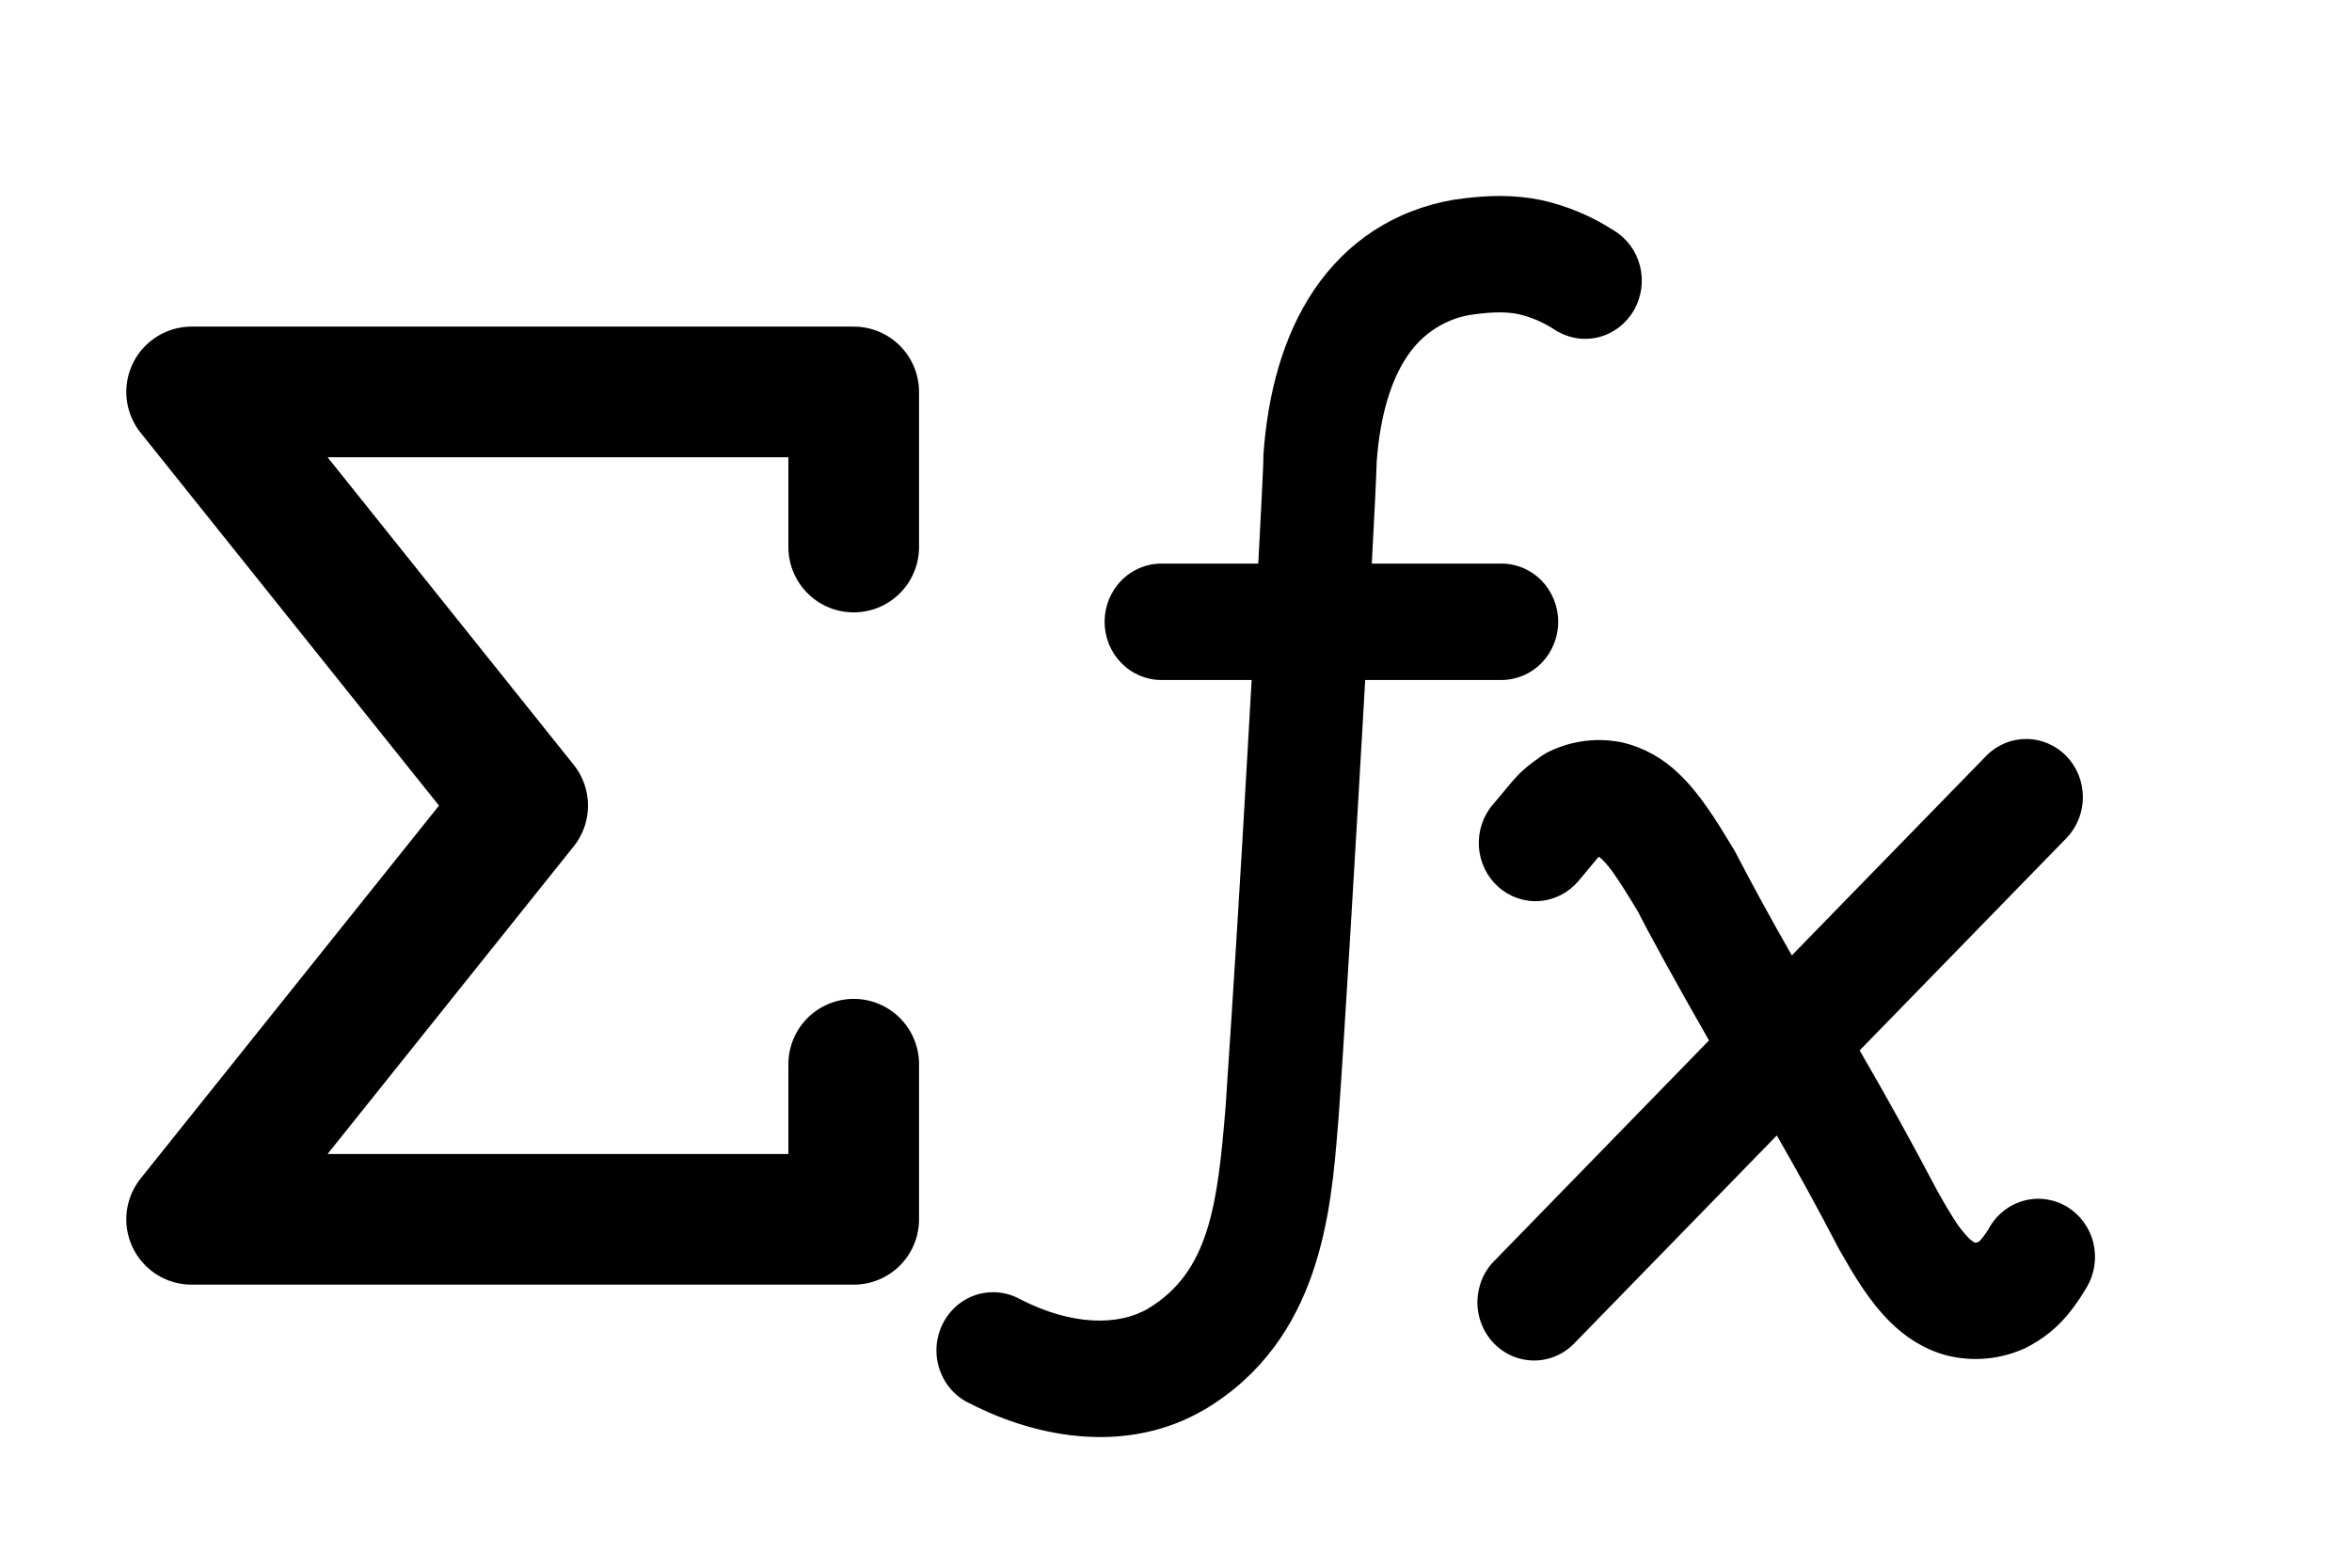
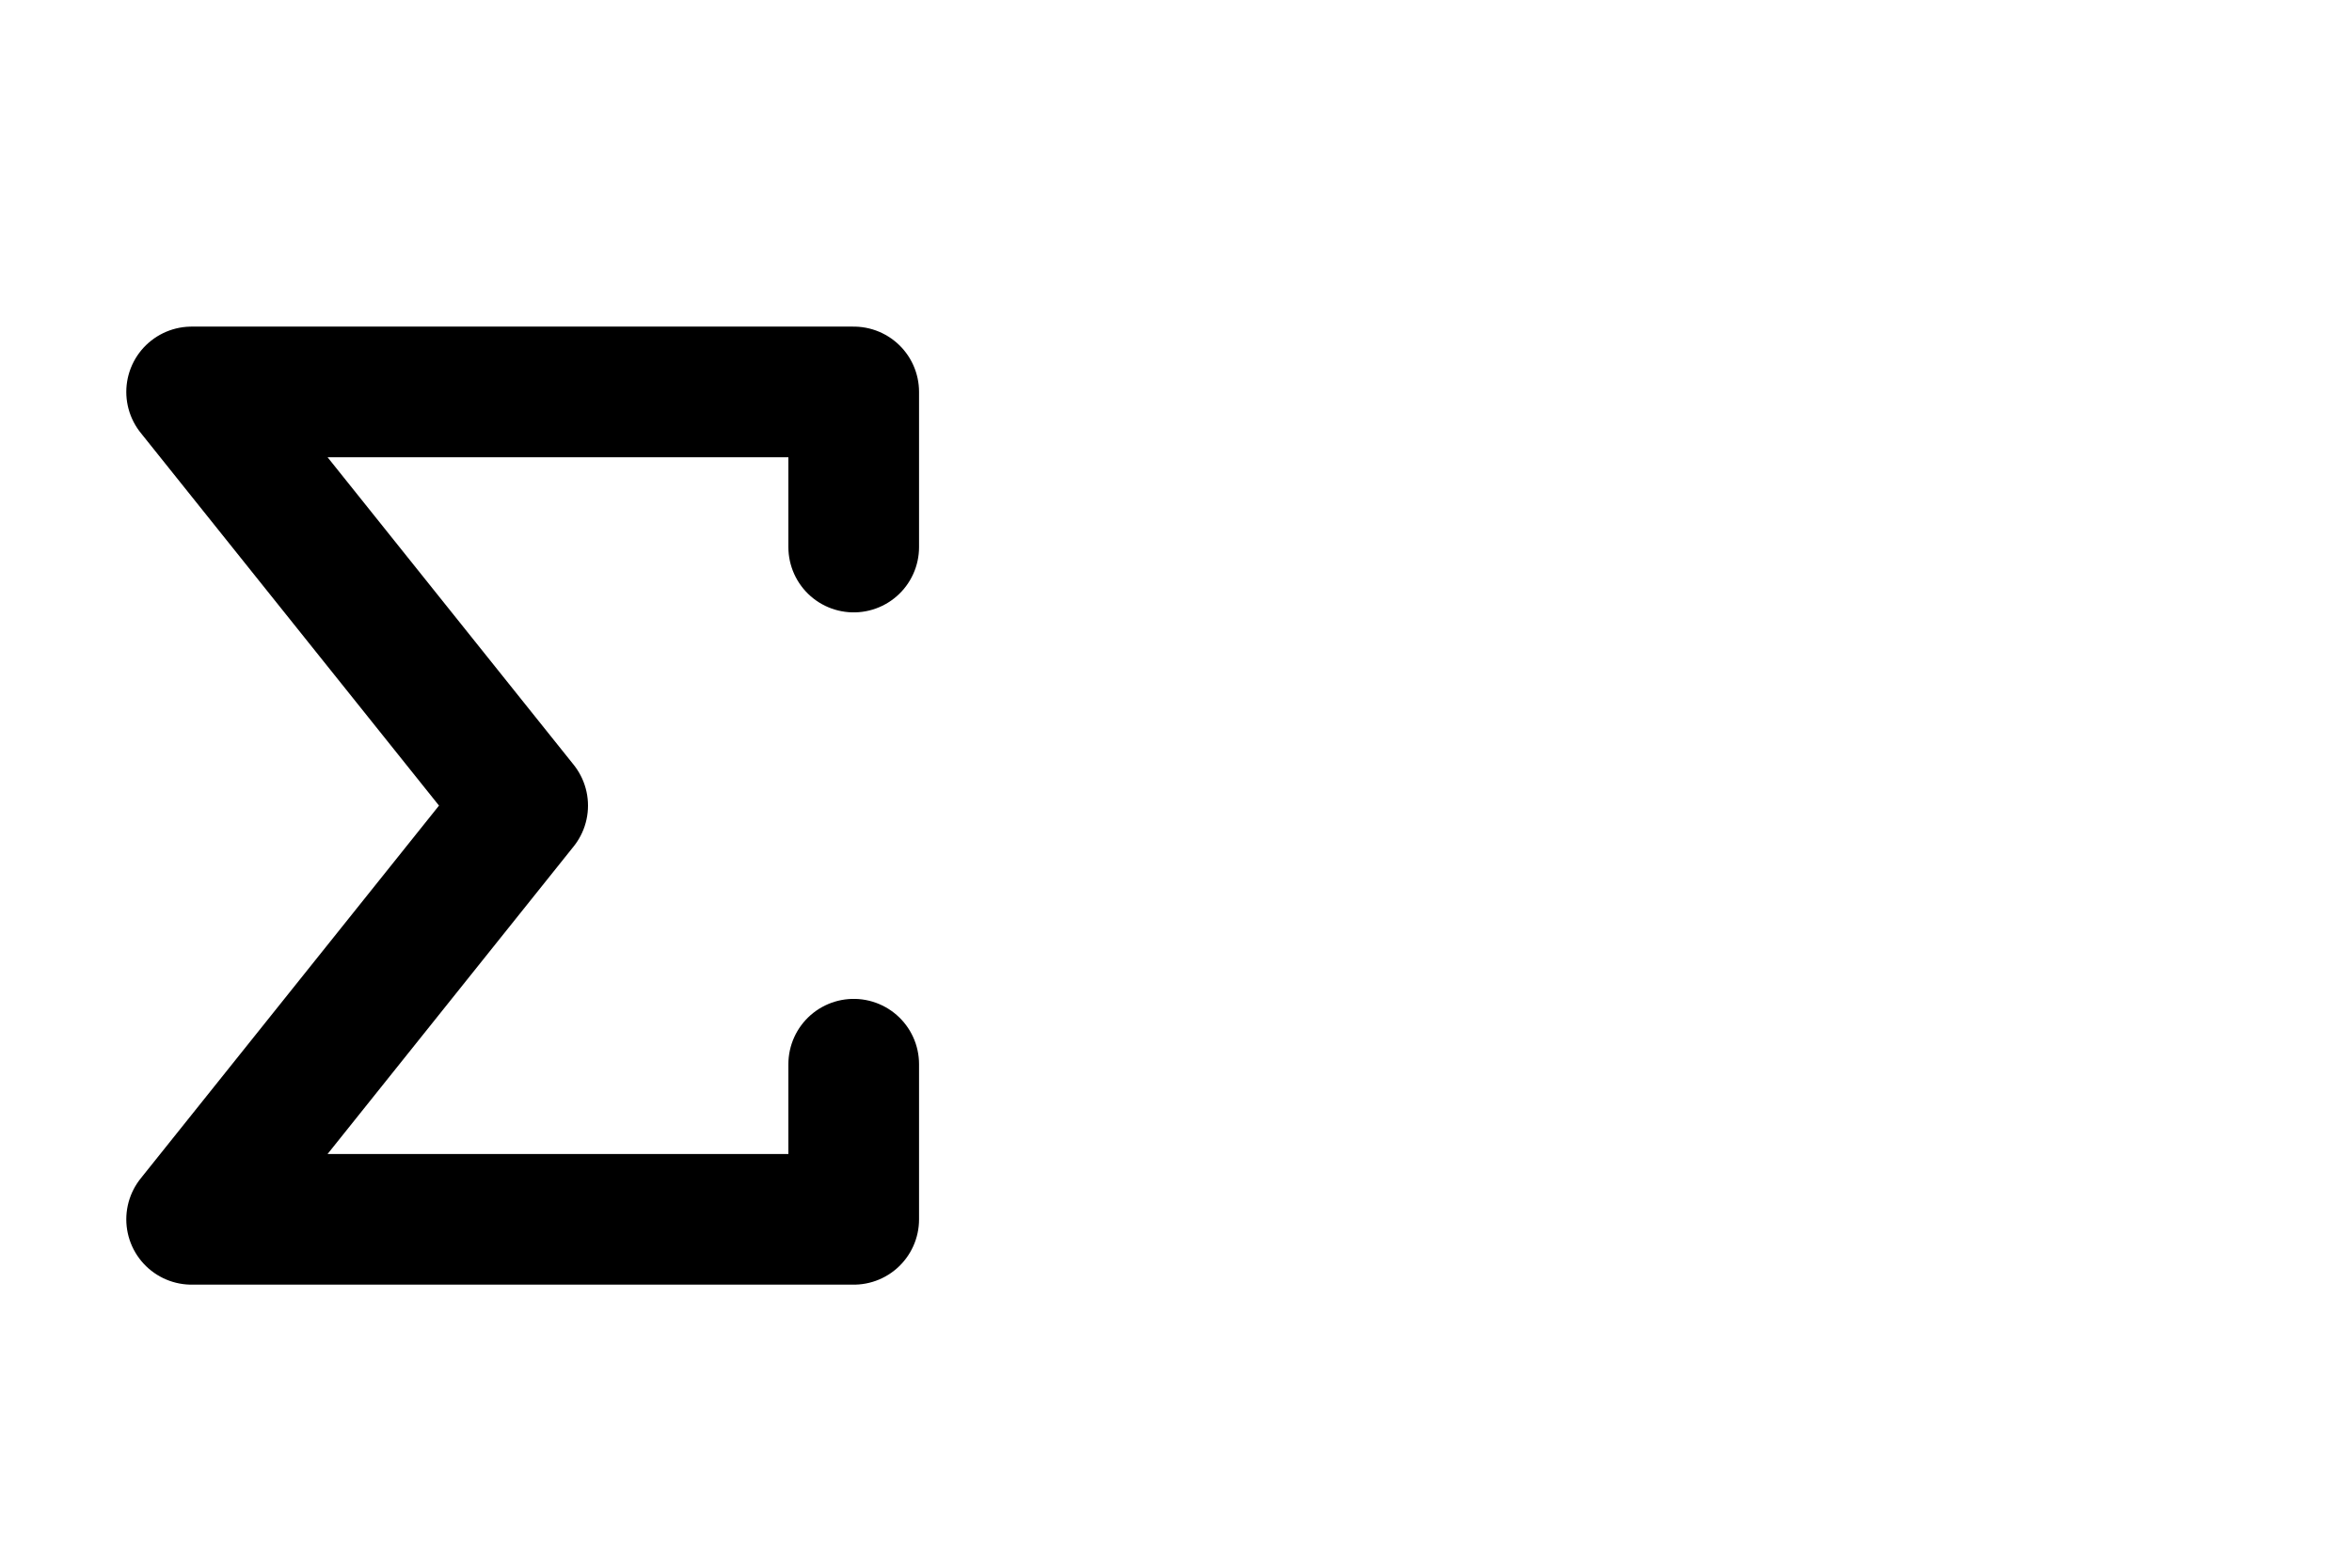
<svg xmlns="http://www.w3.org/2000/svg" viewBox="0 0 36 24" fill="none">
-   <path d="M22.537 4.816C22.872 4.768 23.084 4.776 23.246 4.81C23.446 4.857 23.636 4.94 23.808 5.056C23.906 5.117 24.015 5.158 24.128 5.177C24.241 5.195 24.357 5.19 24.468 5.162C24.58 5.134 24.685 5.083 24.777 5.014C24.869 4.944 24.947 4.856 25.006 4.755C25.065 4.654 25.104 4.542 25.121 4.425C25.137 4.309 25.131 4.19 25.103 4.076C25.075 3.962 25.025 3.855 24.956 3.761C24.887 3.667 24.8 3.587 24.701 3.528C24.359 3.307 23.982 3.149 23.586 3.062C23.171 2.977 22.748 2.985 22.281 3.054L22.26 3.056C21.334 3.215 20.609 3.706 20.114 4.437C19.636 5.145 19.404 6.029 19.338 6.961C19.337 6.982 19.337 7.003 19.337 7.024V7.034L19.336 7.062L19.333 7.161L19.318 7.482C19.306 7.745 19.286 8.1 19.265 8.518L19.259 8.628H17.775C17.545 8.628 17.324 8.722 17.162 8.889C16.999 9.056 16.907 9.283 16.907 9.519C16.907 9.756 16.999 9.982 17.162 10.149C17.324 10.316 17.545 10.41 17.775 10.41H19.158L19.092 11.56C18.991 13.352 18.88 15.143 18.76 16.933C18.636 18.458 18.505 19.473 17.572 20.034C17.105 20.306 16.393 20.289 15.616 19.891C15.514 19.834 15.401 19.798 15.285 19.787C15.169 19.775 15.052 19.788 14.941 19.823C14.83 19.859 14.727 19.918 14.638 19.995C14.55 20.073 14.477 20.168 14.425 20.275C14.373 20.382 14.342 20.499 14.335 20.619C14.328 20.738 14.344 20.858 14.383 20.971C14.422 21.083 14.482 21.187 14.561 21.275C14.64 21.364 14.735 21.435 14.841 21.484C15.914 22.036 17.282 22.257 18.436 21.579L18.443 21.576C20.217 20.512 20.373 18.546 20.479 17.22L20.491 17.078V17.073C20.559 16.159 20.751 12.962 20.896 10.41H22.982C23.212 10.41 23.433 10.316 23.596 10.149C23.758 9.982 23.85 9.756 23.85 9.519C23.85 9.283 23.758 9.056 23.596 8.889C23.433 8.722 23.212 8.628 22.982 8.628H20.997C21.039 7.835 21.068 7.255 21.072 7.065C21.125 6.345 21.297 5.811 21.539 5.454C21.653 5.282 21.8 5.136 21.972 5.026C22.144 4.916 22.336 4.844 22.537 4.816ZM31.637 12.823C31.795 12.655 31.883 12.43 31.881 12.197C31.879 11.963 31.788 11.739 31.627 11.574C31.466 11.409 31.248 11.315 31.021 11.313C30.793 11.311 30.574 11.4 30.41 11.563L27.426 14.626C27.122 14.096 26.829 13.56 26.547 13.018L26.462 12.879C26.285 12.588 26.022 12.153 25.701 11.849C25.463 11.615 25.17 11.45 24.85 11.37C24.477 11.289 24.089 11.331 23.742 11.491C23.685 11.516 23.631 11.547 23.58 11.584L23.542 11.611C23.443 11.683 23.33 11.764 23.215 11.887C23.163 11.943 23.11 12.006 23.062 12.064L23.037 12.095L22.847 12.321C22.696 12.499 22.62 12.732 22.637 12.968C22.653 13.204 22.76 13.423 22.934 13.578C23.108 13.733 23.335 13.811 23.564 13.794C23.794 13.777 24.008 13.667 24.159 13.489L24.359 13.249L24.383 13.219L24.461 13.127L24.475 13.117C24.486 13.125 24.501 13.137 24.522 13.157C24.588 13.219 24.667 13.318 24.767 13.47C24.834 13.571 24.899 13.673 24.962 13.777L25.064 13.944C25.204 14.223 25.631 15.009 26.158 15.928L22.89 19.285C22.804 19.367 22.736 19.465 22.688 19.575C22.641 19.684 22.616 19.802 22.613 19.921C22.611 20.041 22.633 20.16 22.677 20.271C22.72 20.382 22.785 20.483 22.867 20.567C22.95 20.652 23.048 20.718 23.156 20.763C23.264 20.808 23.38 20.83 23.496 20.828C23.613 20.826 23.728 20.8 23.834 20.751C23.941 20.702 24.037 20.632 24.116 20.545L27.196 17.383C27.523 17.951 27.838 18.526 28.14 19.108C28.158 19.137 28.177 19.171 28.198 19.21C28.349 19.473 28.603 19.92 28.939 20.246C29.147 20.451 29.427 20.65 29.787 20.748C30.195 20.853 30.626 20.813 31.009 20.634C31.421 20.422 31.675 20.15 31.939 19.709C32.059 19.508 32.096 19.265 32.043 19.035C31.989 18.805 31.848 18.607 31.652 18.483C31.456 18.36 31.219 18.321 30.995 18.377C30.771 18.432 30.578 18.576 30.458 18.778C30.417 18.853 30.368 18.923 30.312 18.987C30.301 18.999 30.289 19.009 30.275 19.017C30.262 19.02 30.25 19.023 30.237 19.024H30.229C30.229 19.024 30.221 19.021 30.206 19.012C30.179 18.995 30.155 18.975 30.133 18.953C30.044 18.86 29.965 18.758 29.898 18.647C29.834 18.547 29.773 18.444 29.715 18.341L29.646 18.218C29.267 17.497 28.873 16.784 28.464 16.081L31.637 12.823Z" fill="currentColor" />
  <path d="M13.067 8.375V6H2.933L8 12.333L2.933 18.667H13.067V16.292" stroke="currentColor" stroke-width="2" stroke-linecap="round" stroke-linejoin="round" />
</svg>